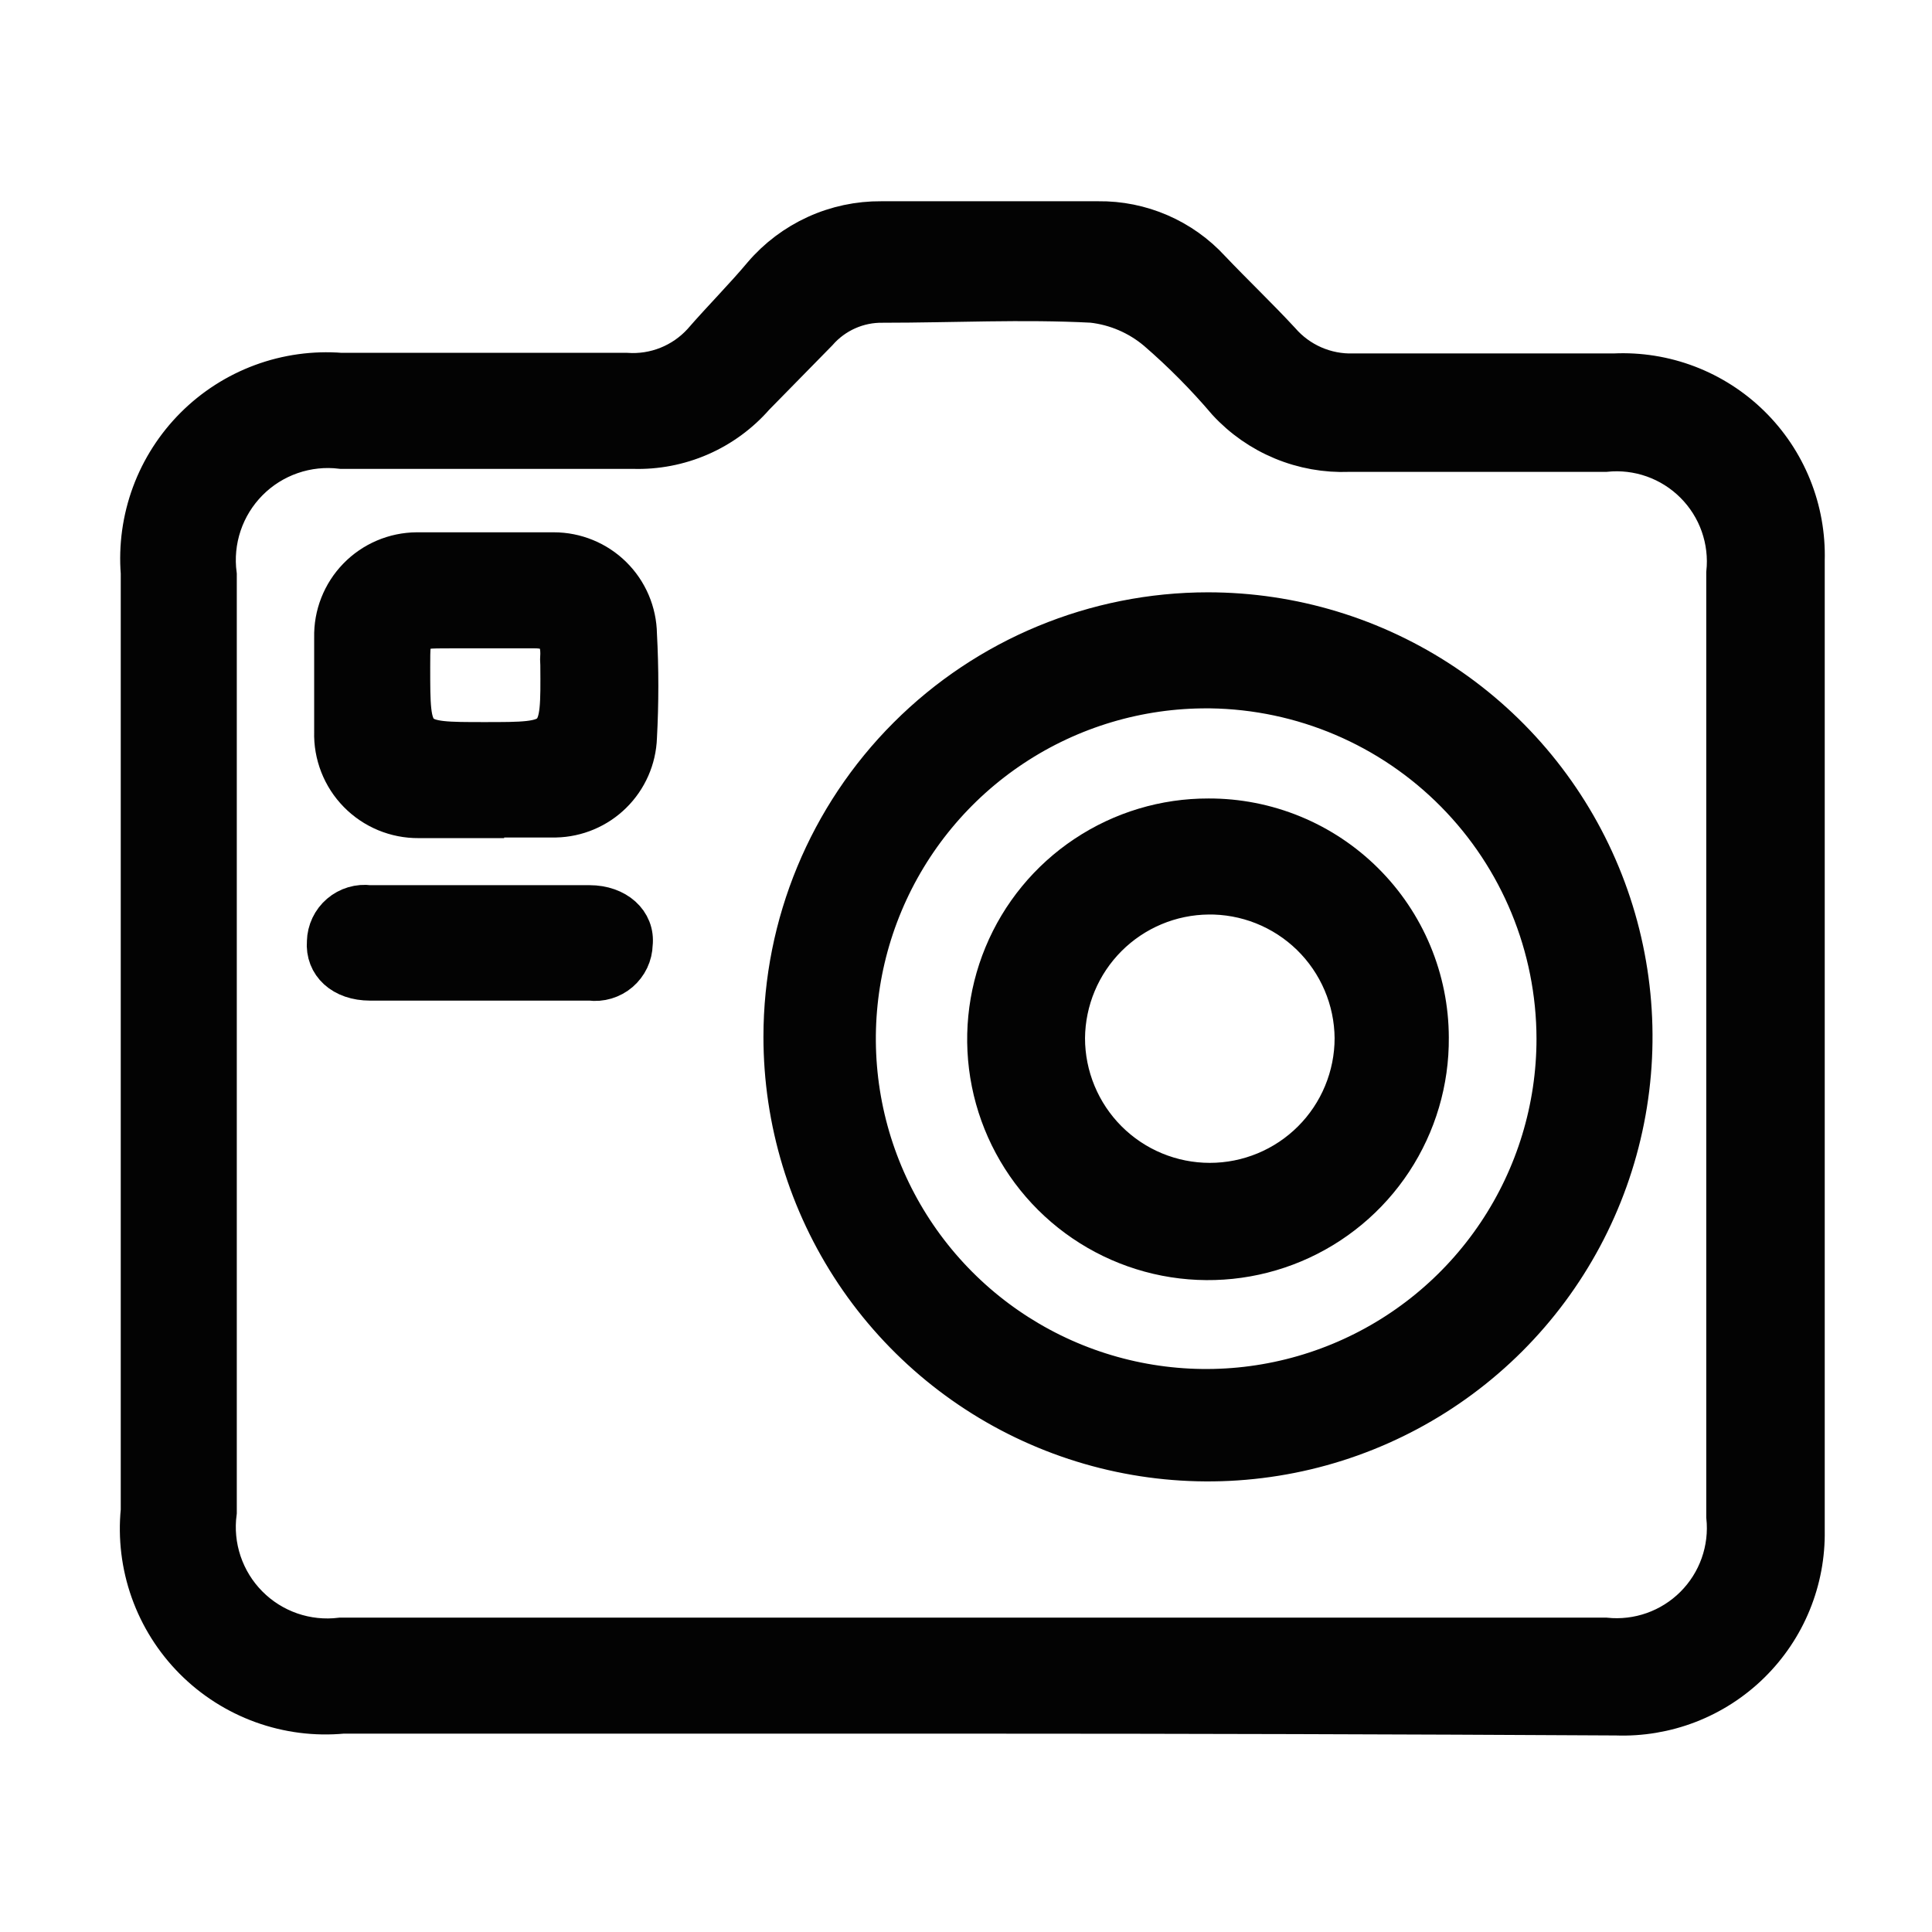
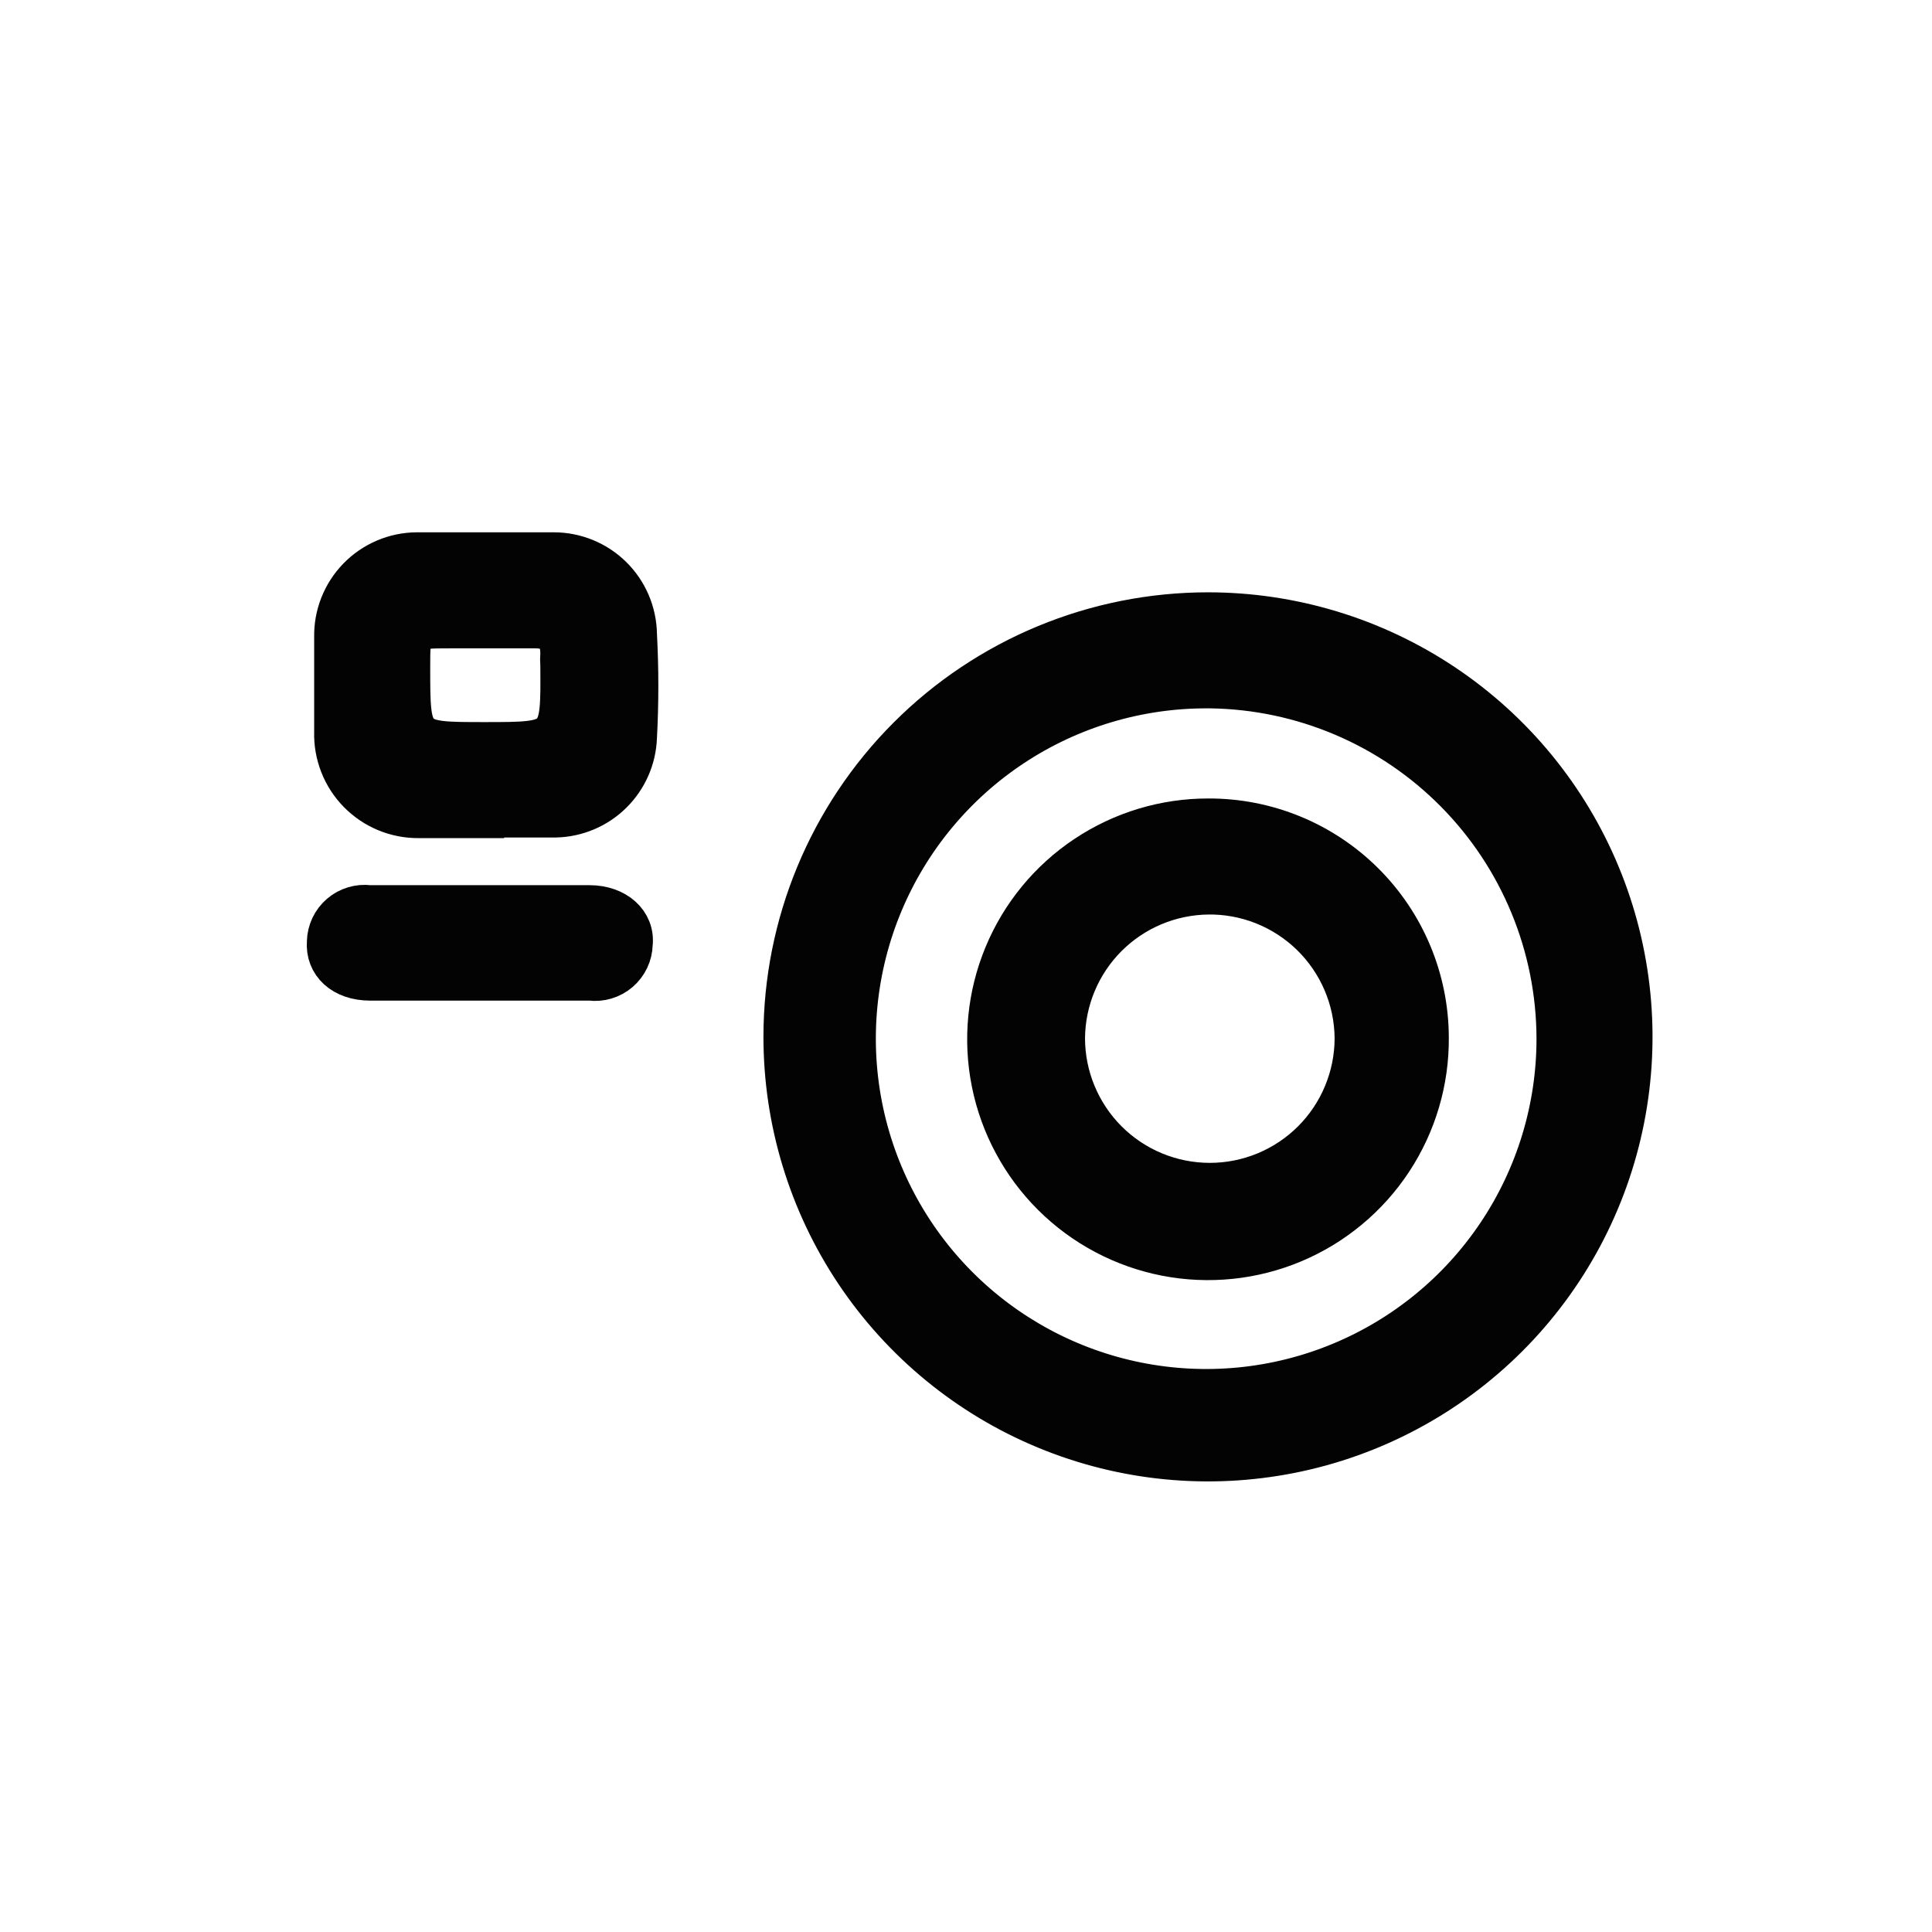
<svg xmlns="http://www.w3.org/2000/svg" width="96" height="96" viewBox="0 0 96 96" fill="none">
-   <path d="M48.305 85.144H17.032C15.678 85.271 14.313 85.096 13.034 84.633C11.755 84.169 10.594 83.429 9.635 82.464C8.676 81.499 7.943 80.335 7.487 79.053C7.032 77.771 6.865 76.405 7 75.051V28.474C6.896 27.142 7.082 25.803 7.544 24.549C8.007 23.296 8.736 22.158 9.681 21.213C10.626 20.268 11.764 19.539 13.018 19.076C14.271 18.613 15.61 18.428 16.942 18.532C21.672 18.532 26.402 18.532 31.132 18.532C31.833 18.58 32.535 18.47 33.187 18.209C33.839 17.948 34.424 17.544 34.898 17.026C35.892 15.881 36.977 14.796 37.911 13.681C38.635 12.833 39.537 12.154 40.551 11.691C41.566 11.227 42.67 10.992 43.786 11H54.571C55.618 10.987 56.655 11.195 57.615 11.611C58.575 12.026 59.438 12.639 60.145 13.41C61.29 14.615 62.495 15.76 63.61 16.965C64.061 17.485 64.622 17.898 65.252 18.174C65.883 18.451 66.567 18.583 67.255 18.562C71.563 18.562 75.902 18.562 80.21 18.562C81.452 18.503 82.694 18.702 83.856 19.145C85.018 19.589 86.076 20.267 86.964 21.138C87.852 22.009 88.551 23.054 89.016 24.207C89.482 25.361 89.704 26.598 89.67 27.841C89.67 43.909 89.67 59.977 89.67 76.045C89.691 77.273 89.462 78.493 88.996 79.629C88.531 80.766 87.838 81.795 86.961 82.655C86.085 83.515 85.042 84.187 83.896 84.631C82.751 85.074 81.528 85.279 80.3 85.234C69.635 85.174 58.97 85.144 48.305 85.144ZM48.305 81.378H79.758C80.57 81.463 81.391 81.366 82.161 81.093C82.931 80.82 83.63 80.379 84.207 79.802C84.785 79.224 85.226 78.525 85.499 77.755C85.771 76.986 85.869 76.165 85.783 75.352C85.783 59.726 85.783 44.1 85.783 28.474C85.869 27.662 85.771 26.841 85.499 26.071C85.226 25.301 84.785 24.602 84.207 24.025C83.63 23.447 82.931 23.006 82.161 22.733C81.391 22.461 80.57 22.363 79.758 22.448H67.014C65.889 22.491 64.767 22.29 63.727 21.858C62.687 21.427 61.753 20.775 60.989 19.948C59.916 18.685 58.748 17.506 57.494 16.423C56.58 15.652 55.458 15.169 54.27 15.037C50.805 14.856 47.341 15.037 43.876 15.037C43.261 15.026 42.651 15.15 42.089 15.4C41.527 15.65 41.026 16.02 40.622 16.483L37.489 19.677C36.741 20.532 35.813 21.211 34.771 21.664C33.729 22.117 32.599 22.334 31.463 22.298H16.972C16.127 22.194 15.269 22.285 14.465 22.564C13.66 22.843 12.93 23.302 12.331 23.908C11.732 24.513 11.279 25.247 11.008 26.054C10.736 26.862 10.654 27.72 10.766 28.564V75.141C10.653 75.982 10.735 76.837 11.005 77.64C11.275 78.444 11.725 79.175 12.322 79.777C12.918 80.38 13.645 80.837 14.446 81.115C15.247 81.392 16.101 81.482 16.942 81.378H48.305Z" fill="#030303" stroke="#030303" stroke-width="2" />
  <path d="M60.024 30.432C64.195 30.432 68.273 31.669 71.741 33.986C75.209 36.304 77.912 39.597 79.508 43.451C81.104 47.304 81.522 51.545 80.708 55.636C79.895 59.727 77.886 63.484 74.937 66.434C71.987 69.383 68.23 71.392 64.139 72.205C60.048 73.019 55.807 72.602 51.954 71.005C48.1 69.409 44.807 66.706 42.489 63.238C40.172 59.77 38.935 55.692 38.935 51.521C38.935 45.928 41.157 40.564 45.112 36.609C49.067 32.654 54.431 30.432 60.024 30.432ZM60.024 34.198C56.576 34.18 53.201 35.186 50.325 37.089C47.45 38.991 45.204 41.705 43.872 44.885C42.54 48.065 42.182 51.569 42.844 54.953C43.506 58.337 45.157 61.448 47.589 63.893C50.02 66.337 53.123 68.005 56.503 68.684C59.884 69.363 63.39 69.024 66.577 67.708C69.764 66.393 72.489 64.161 74.406 61.296C76.324 58.43 77.348 55.06 77.348 51.612C77.34 47.032 75.532 42.639 72.313 39.381C69.095 36.123 64.724 34.261 60.145 34.198H60.024Z" fill="#030303" stroke="#030303" stroke-width="2" />
  <path d="M24.052 40.646C22.968 40.646 21.883 40.646 20.798 40.646C20.24 40.65 19.686 40.541 19.17 40.327C18.654 40.112 18.186 39.796 17.795 39.396C17.404 38.997 17.098 38.523 16.895 38.003C16.691 37.482 16.594 36.926 16.611 36.367C16.611 34.801 16.611 33.234 16.611 31.668C16.599 31.12 16.695 30.576 16.896 30.067C17.096 29.558 17.395 29.094 17.777 28.701C18.158 28.309 18.613 27.996 19.117 27.781C19.62 27.566 20.161 27.454 20.708 27.45C22.968 27.45 25.257 27.45 27.517 27.45C28.601 27.45 29.642 27.876 30.414 28.637C31.187 29.398 31.628 30.433 31.644 31.517C31.735 33.223 31.735 34.933 31.644 36.639C31.606 37.691 31.167 38.69 30.416 39.429C29.666 40.169 28.66 40.593 27.607 40.615C26.432 40.615 25.227 40.615 24.052 40.615V40.646ZM24.052 36.88C27.878 36.88 27.878 36.88 27.848 33.053C27.833 32.863 27.833 32.672 27.848 32.481C27.848 31.577 27.456 31.216 26.583 31.216H22.365C20.377 31.216 20.377 31.216 20.377 33.144C20.377 36.88 20.377 36.88 24.082 36.88H24.052Z" fill="#030303" stroke="#030303" stroke-width="2" />
-   <path d="M23.781 48.72H18.388C17.032 48.72 16.159 47.906 16.249 46.792C16.255 46.53 16.317 46.272 16.429 46.035C16.541 45.799 16.702 45.588 16.901 45.418C17.1 45.248 17.332 45.121 17.583 45.046C17.834 44.971 18.098 44.95 18.358 44.984H29.294C30.62 44.984 31.554 45.828 31.433 46.912C31.427 47.174 31.366 47.432 31.254 47.668C31.141 47.905 30.98 48.115 30.782 48.286C30.583 48.456 30.35 48.583 30.099 48.658C29.848 48.733 29.584 48.754 29.324 48.72H23.781Z" fill="#030303" stroke="#030303" stroke-width="2" />
+   <path d="M23.781 48.72H18.388C17.032 48.72 16.159 47.906 16.249 46.792C16.255 46.53 16.317 46.272 16.429 46.035C16.541 45.799 16.702 45.588 16.901 45.418C17.1 45.248 17.332 45.121 17.583 45.046C17.834 44.971 18.098 44.95 18.358 44.984H29.294C30.62 44.984 31.554 45.828 31.433 46.912C31.427 47.174 31.366 47.432 31.254 47.668C31.141 47.905 30.98 48.115 30.782 48.286C30.583 48.456 30.35 48.583 30.099 48.658C29.848 48.733 29.584 48.754 29.324 48.72H23.781" fill="#030303" stroke="#030303" stroke-width="2" />
  <path d="M60.055 40.676C61.487 40.672 62.906 40.95 64.231 41.495C65.555 42.039 66.76 42.839 67.775 43.849C68.791 44.859 69.598 46.059 70.149 47.38C70.701 48.702 70.987 50.12 70.991 51.552C71.009 53.726 70.38 55.856 69.185 57.672C67.99 59.488 66.281 60.908 64.277 61.751C62.273 62.594 60.064 62.822 57.93 62.407C55.796 61.991 53.834 60.951 52.292 59.418C50.751 57.885 49.699 55.928 49.272 53.797C48.845 51.665 49.061 49.454 49.893 47.446C50.725 45.437 52.135 43.721 53.945 42.516C55.754 41.31 57.881 40.67 60.055 40.676ZM60.055 44.442C58.166 44.458 56.359 45.215 55.023 46.55C53.688 47.886 52.93 49.693 52.914 51.582C52.914 52.528 53.101 53.464 53.463 54.337C53.825 55.211 54.355 56.005 55.023 56.673C55.692 57.342 56.486 57.873 57.359 58.234C58.233 58.596 59.169 58.782 60.115 58.782C61.061 58.782 61.997 58.596 62.87 58.234C63.744 57.873 64.538 57.342 65.207 56.673C65.875 56.005 66.406 55.211 66.767 54.337C67.129 53.464 67.316 52.528 67.316 51.582C67.308 50.631 67.112 49.691 66.739 48.817C66.366 47.942 65.823 47.15 65.143 46.486C64.462 45.823 63.657 45.3 62.773 44.949C61.889 44.598 60.945 44.426 59.995 44.442H60.055Z" fill="#030303" stroke="#030303" stroke-width="2" />
</svg>